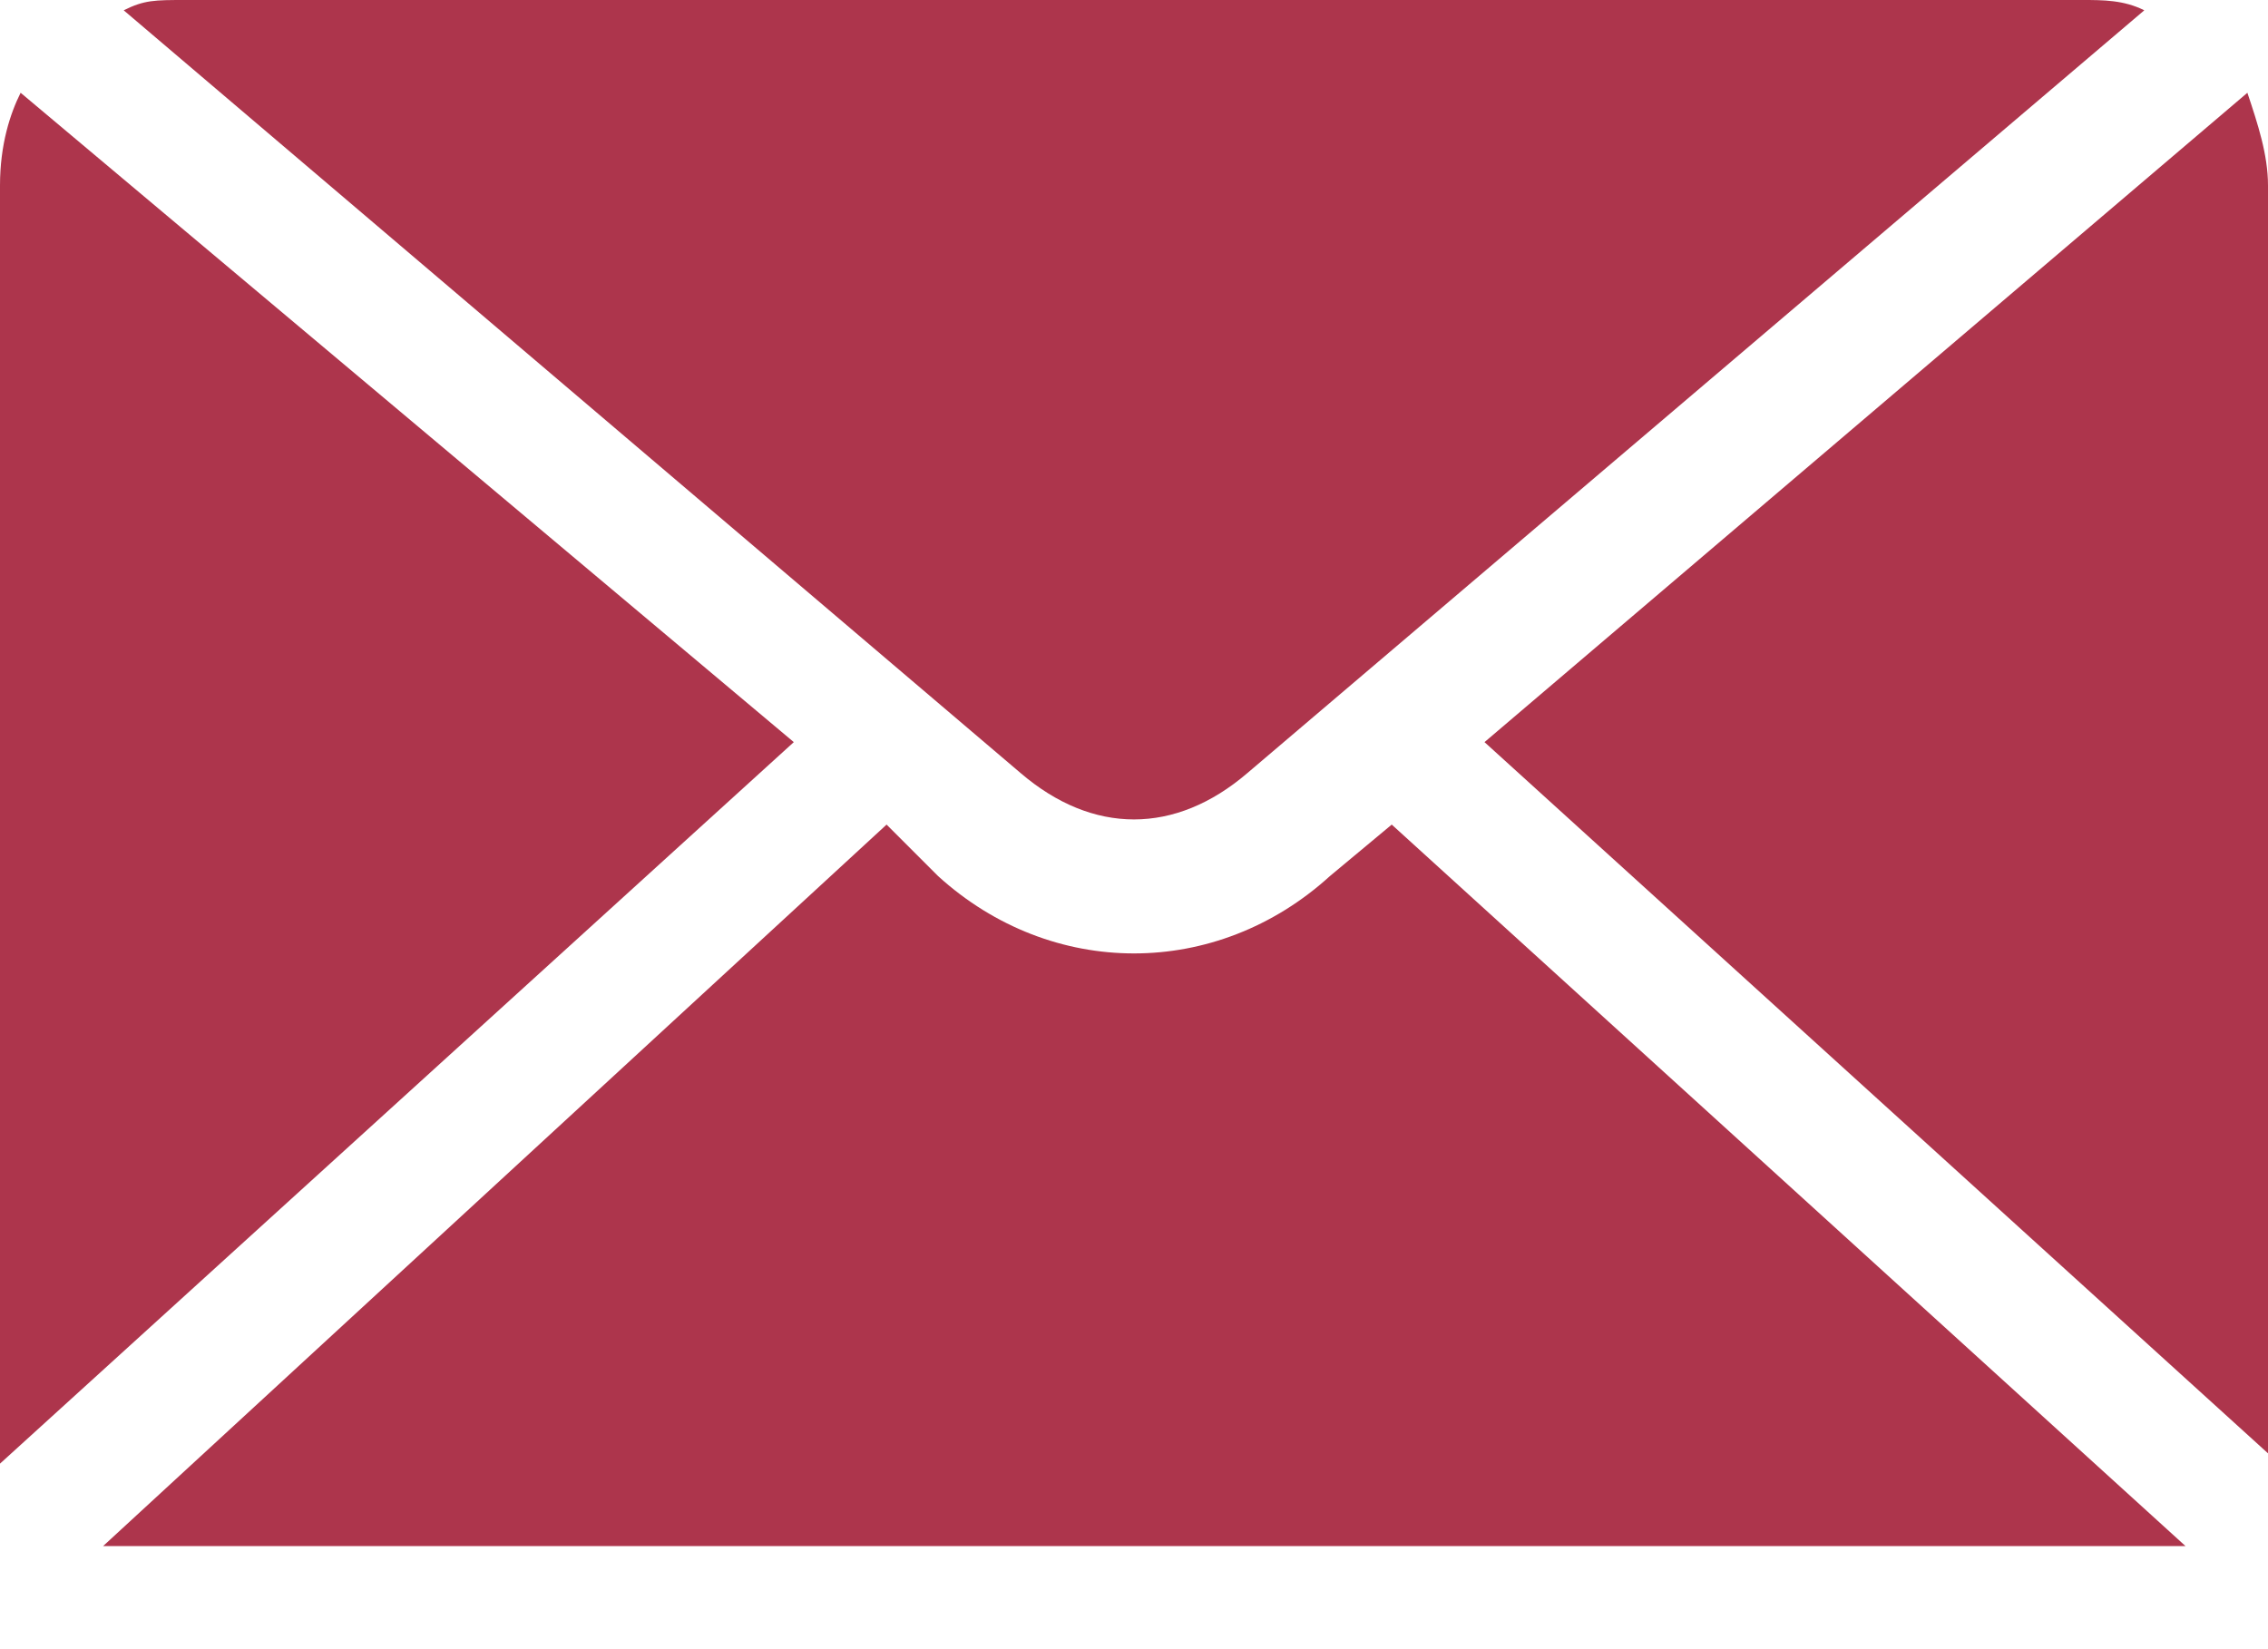
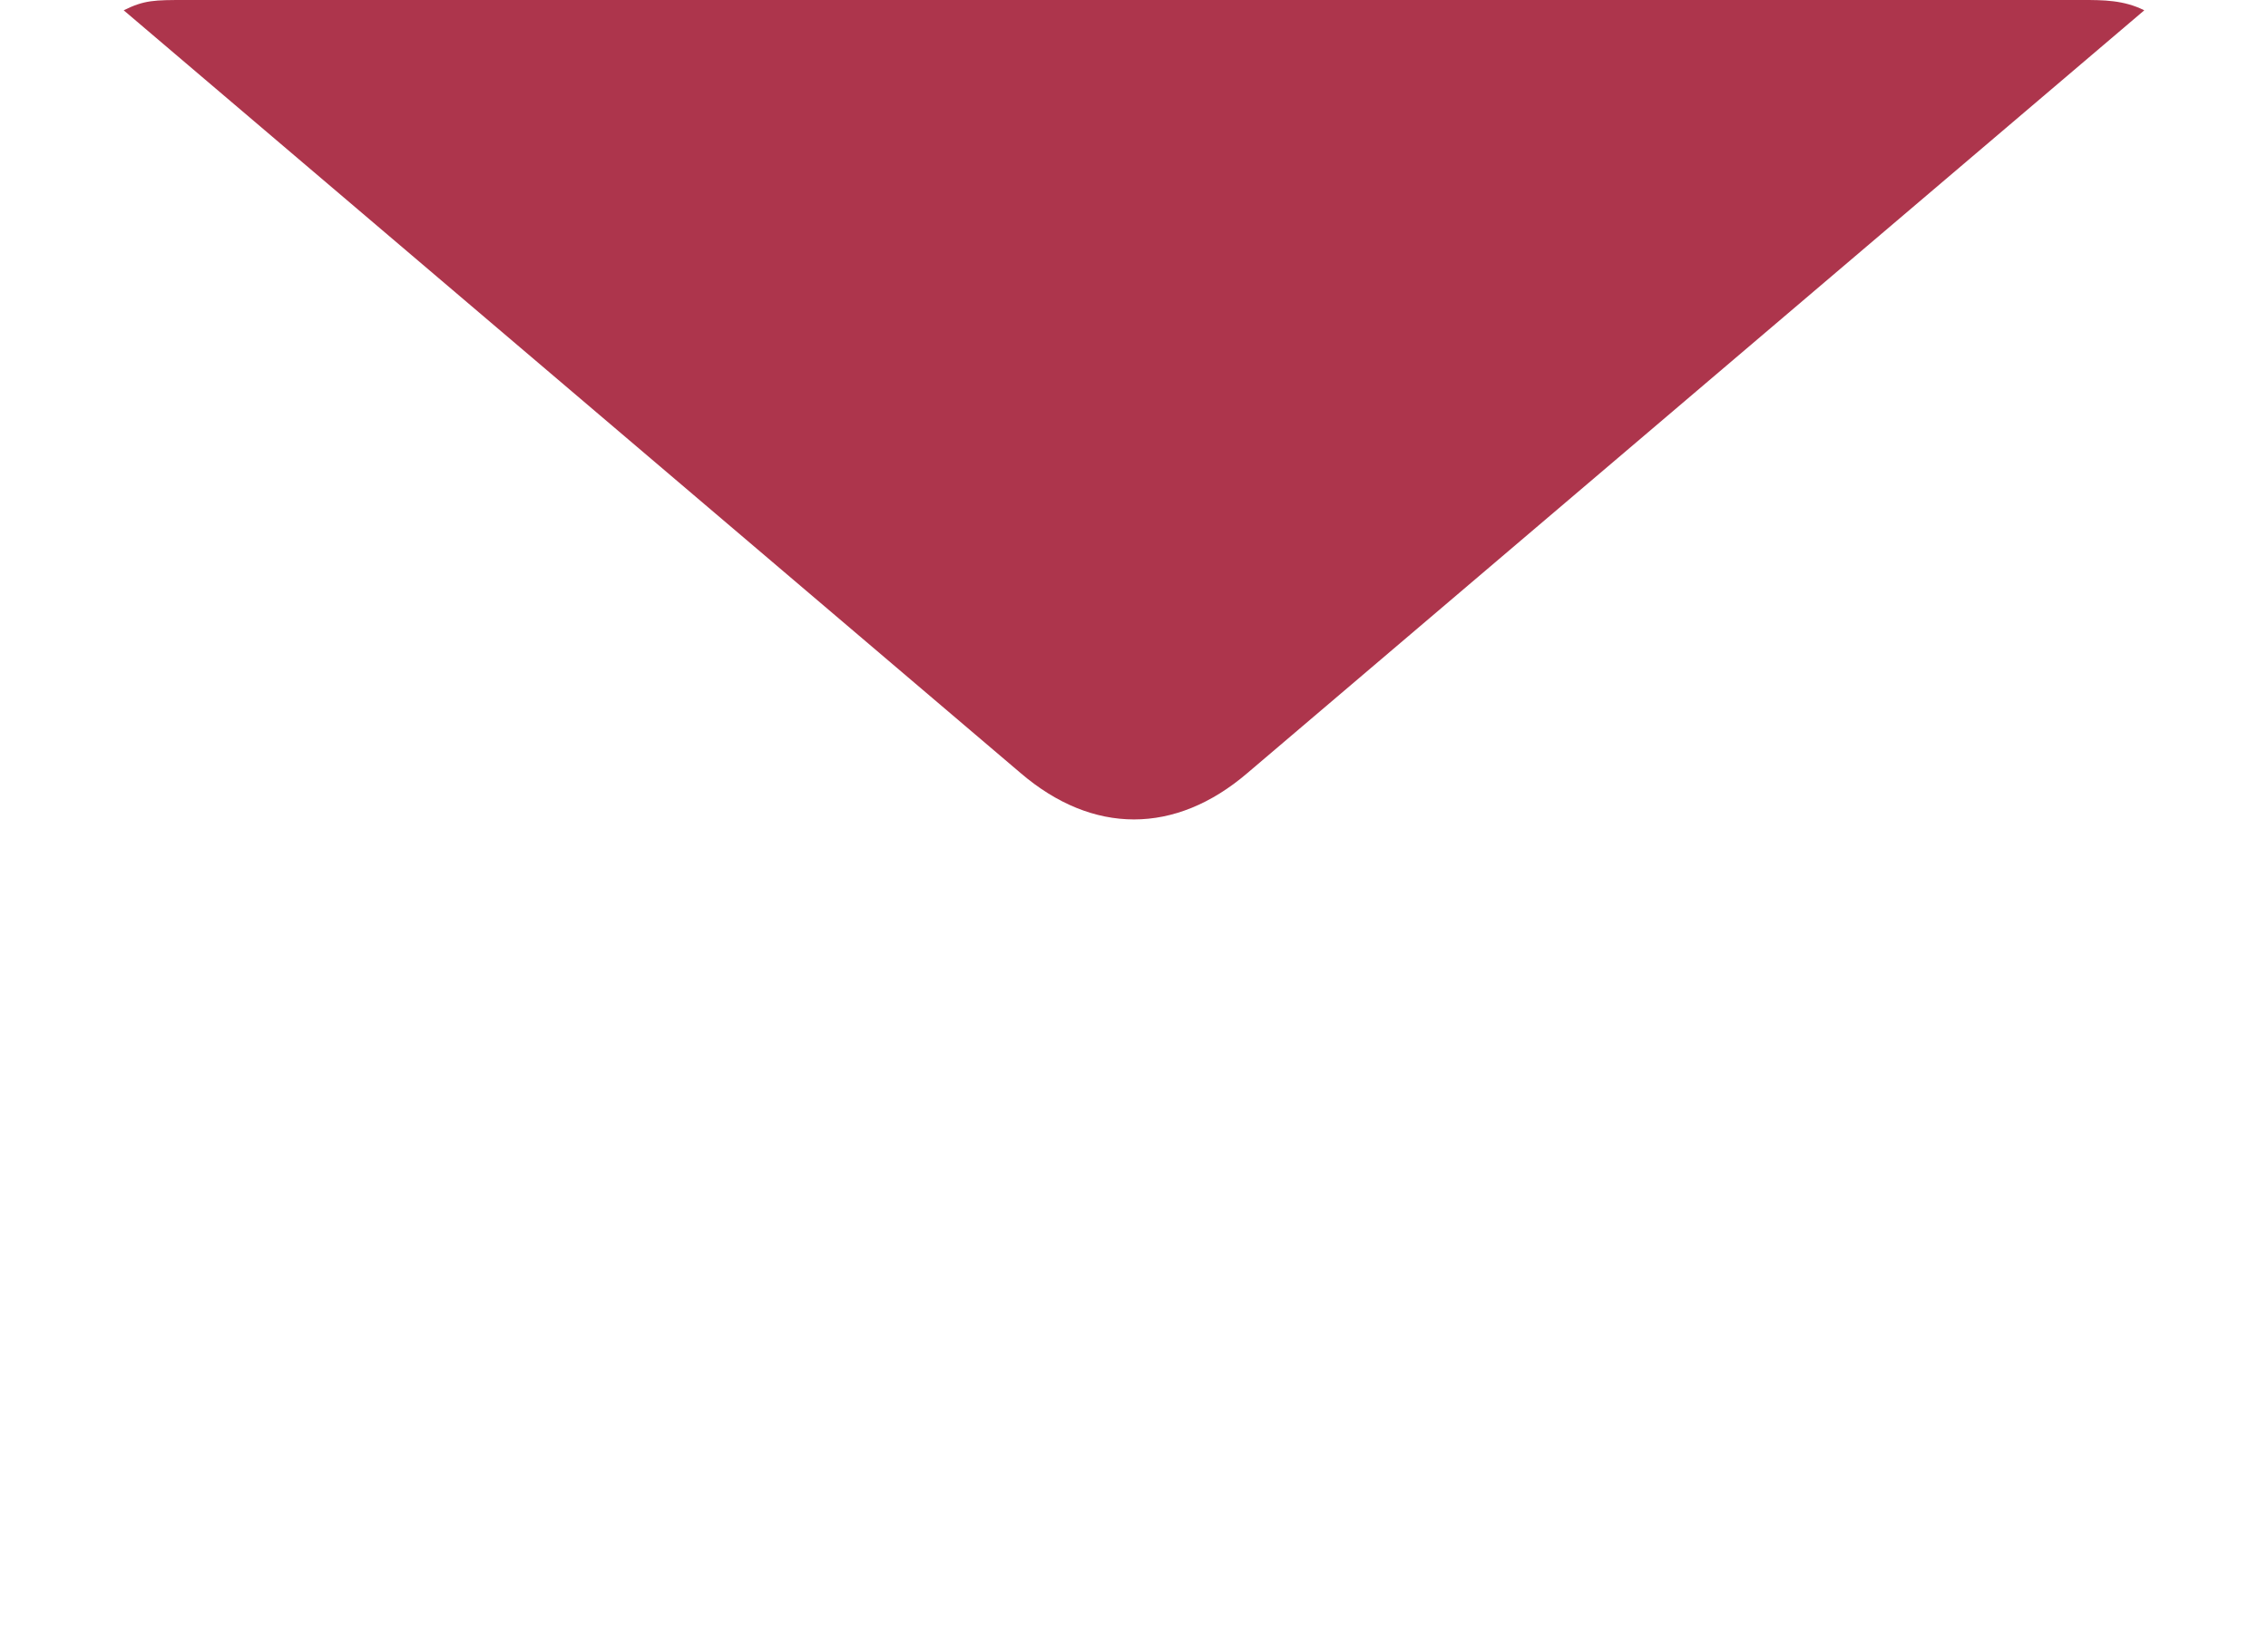
<svg xmlns="http://www.w3.org/2000/svg" version="1.1" id="Layer_1" x="0px" y="0px" viewBox="0 0 22 16" style="enable-background:new 0 0 22 16;" xml:space="preserve">
  <style type="text/css">
	.st0{fill:#AD354C;}
</style>
  <g id="Wireframes">
    <g id="Home" transform="translate(-1011, -2894)">
      <g id="Footer" transform="translate(0, 2811)">
        <g id="Group" transform="translate(1011, 83)">
          <path id="Path" class="st0" d="M1.2,0.1l8.7,7.4c0.7,0.6,1.5,0.6,2.2,0l8.7-7.4C20.6,0,20.4,0,20.2,0H1.8C1.5,0,1.4,0,1.2,0.1z" />
-           <path id="Path_00000073696289643137548970000000331771854408063620_" class="st0" d="M0,14.2l7.7-7L0.2,0.9C0.1,1.1,0,1.4,0,1.8      V14.2z" />
-           <path id="Path_00000118397551442458350830000014876778385614496190_" class="st0" d="M14.4,7.2l7.6,6.9V1.8      c0-0.3-0.1-0.6-0.2-0.9L14.4,7.2L14.4,7.2z" />
-           <path id="Path_00000030480181304108152840000003346555169937961919_" class="st0" d="M21.2,15l-7.7-7l-0.6,0.5      c-1.1,1-2.7,1-3.8,0L8.6,8L1,15H21.2z" />
        </g>
      </g>
    </g>
  </g>
</svg>